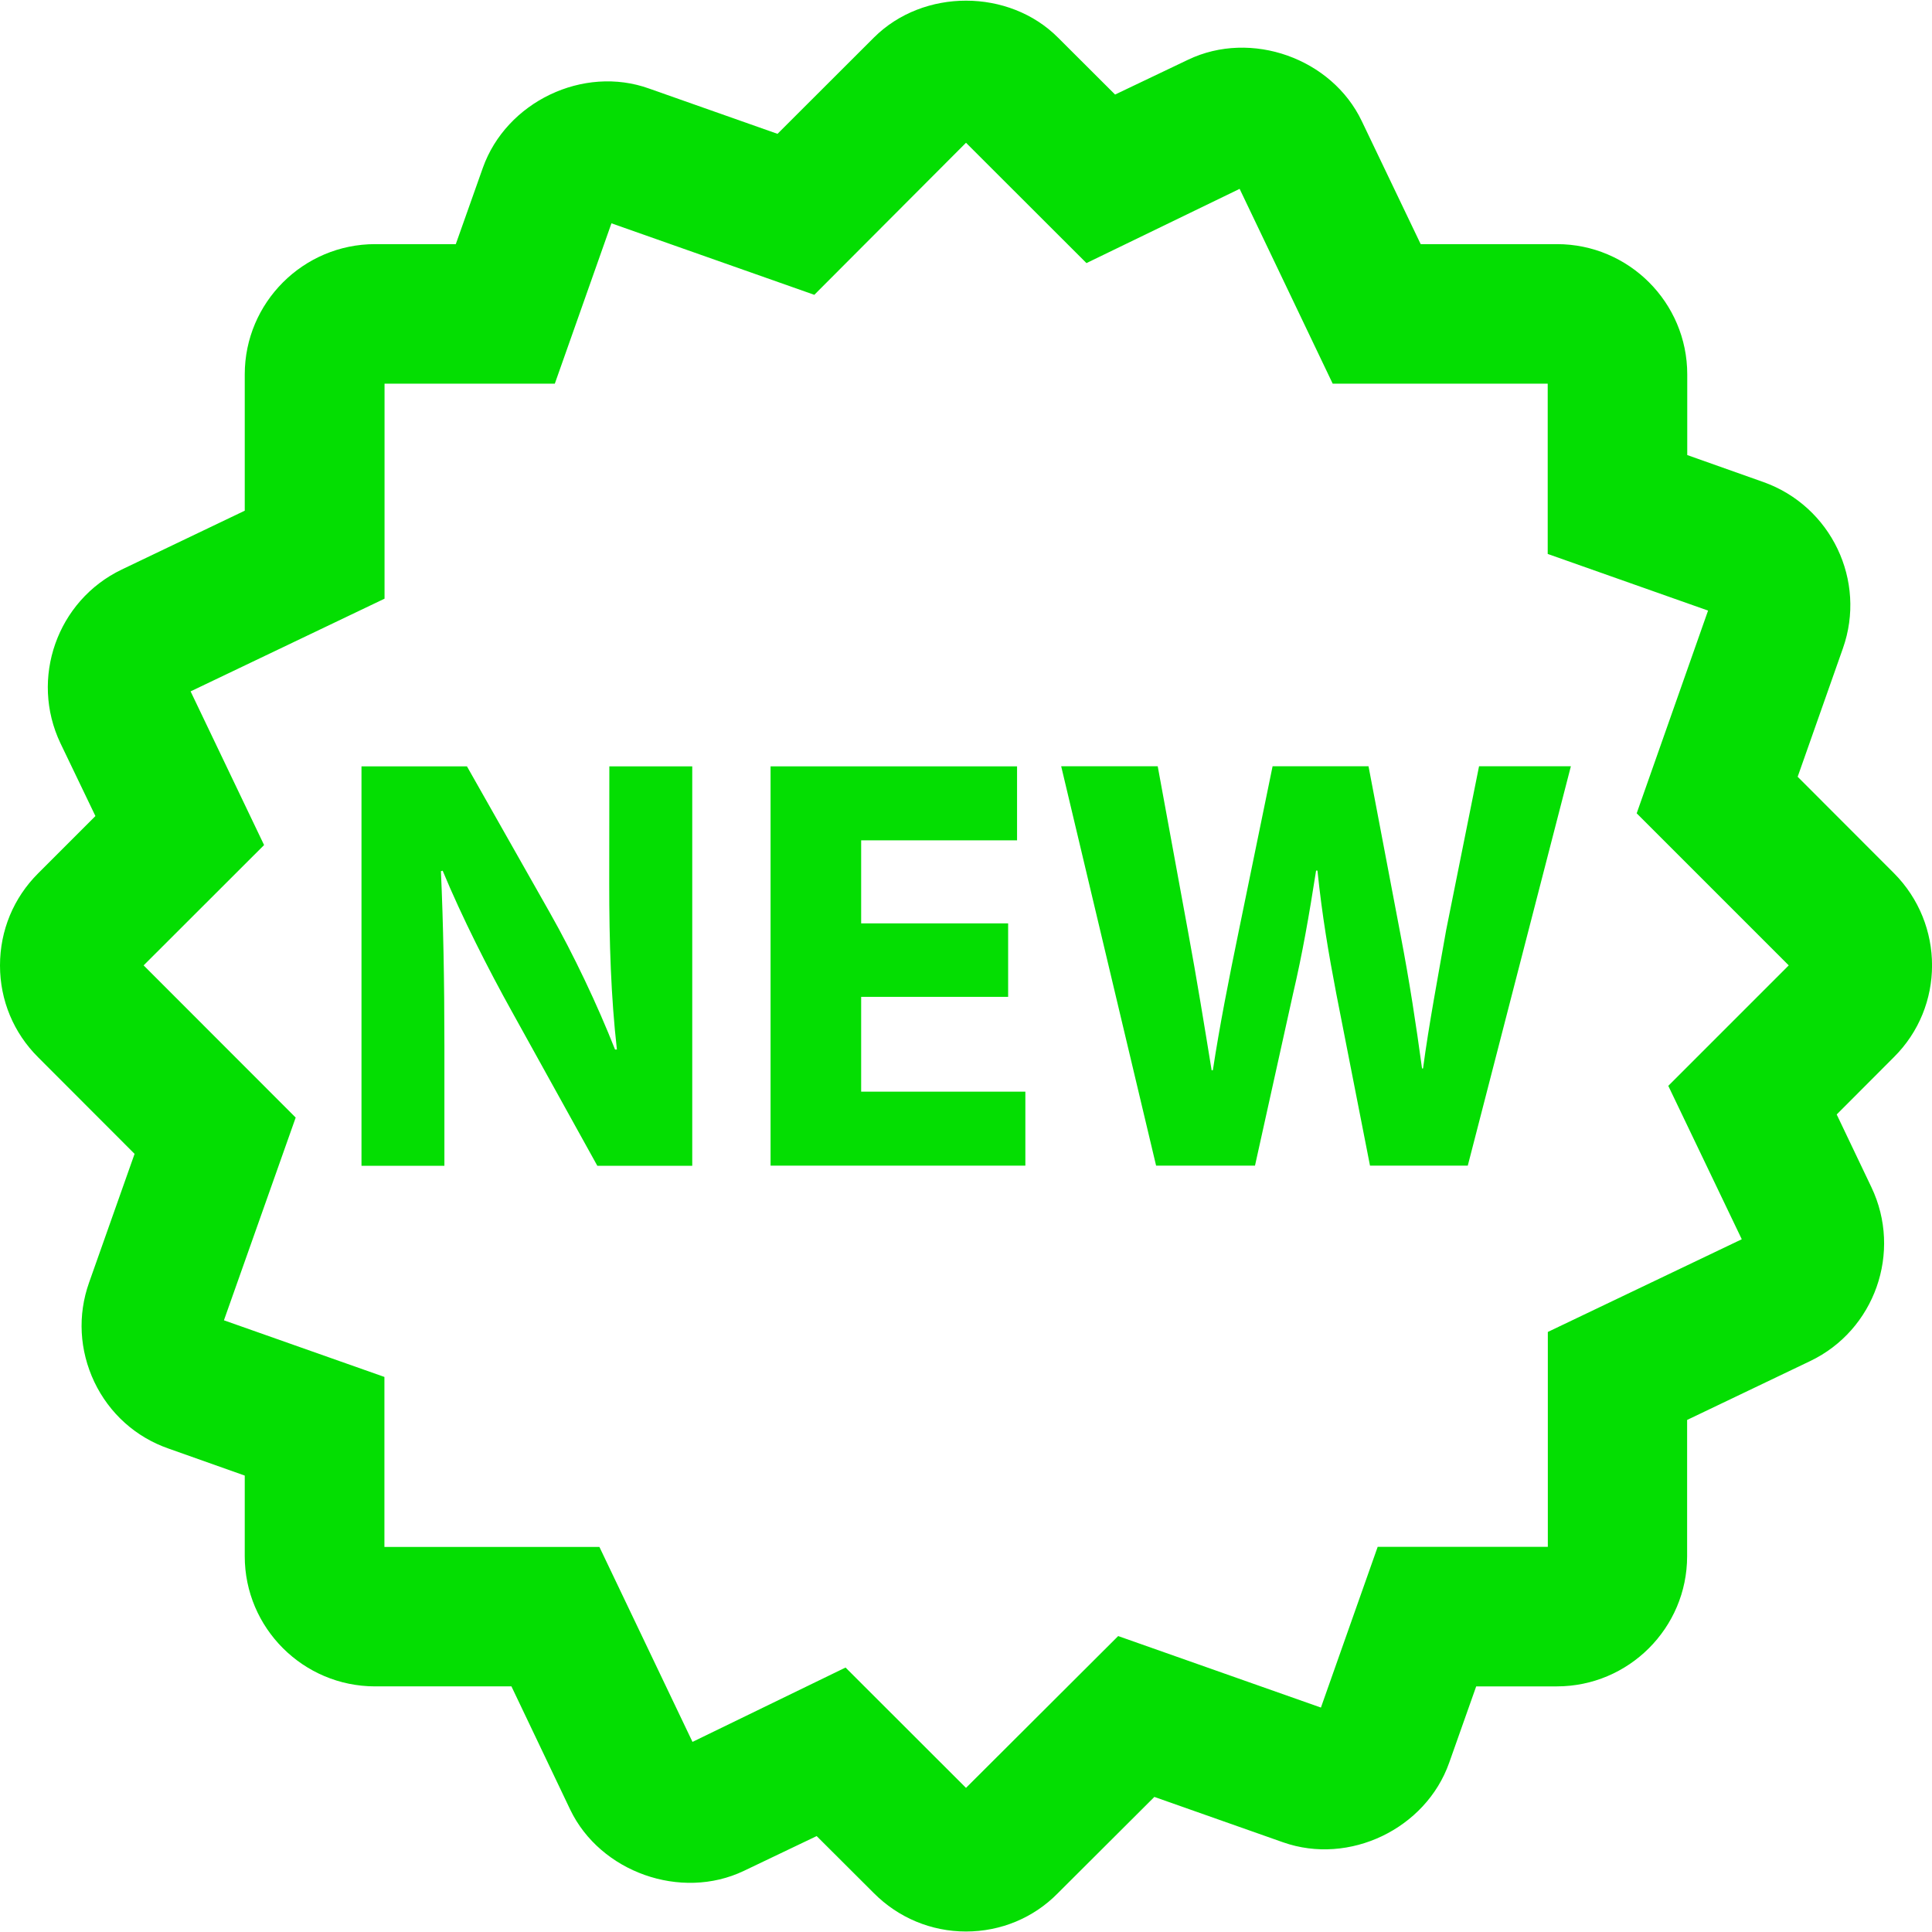
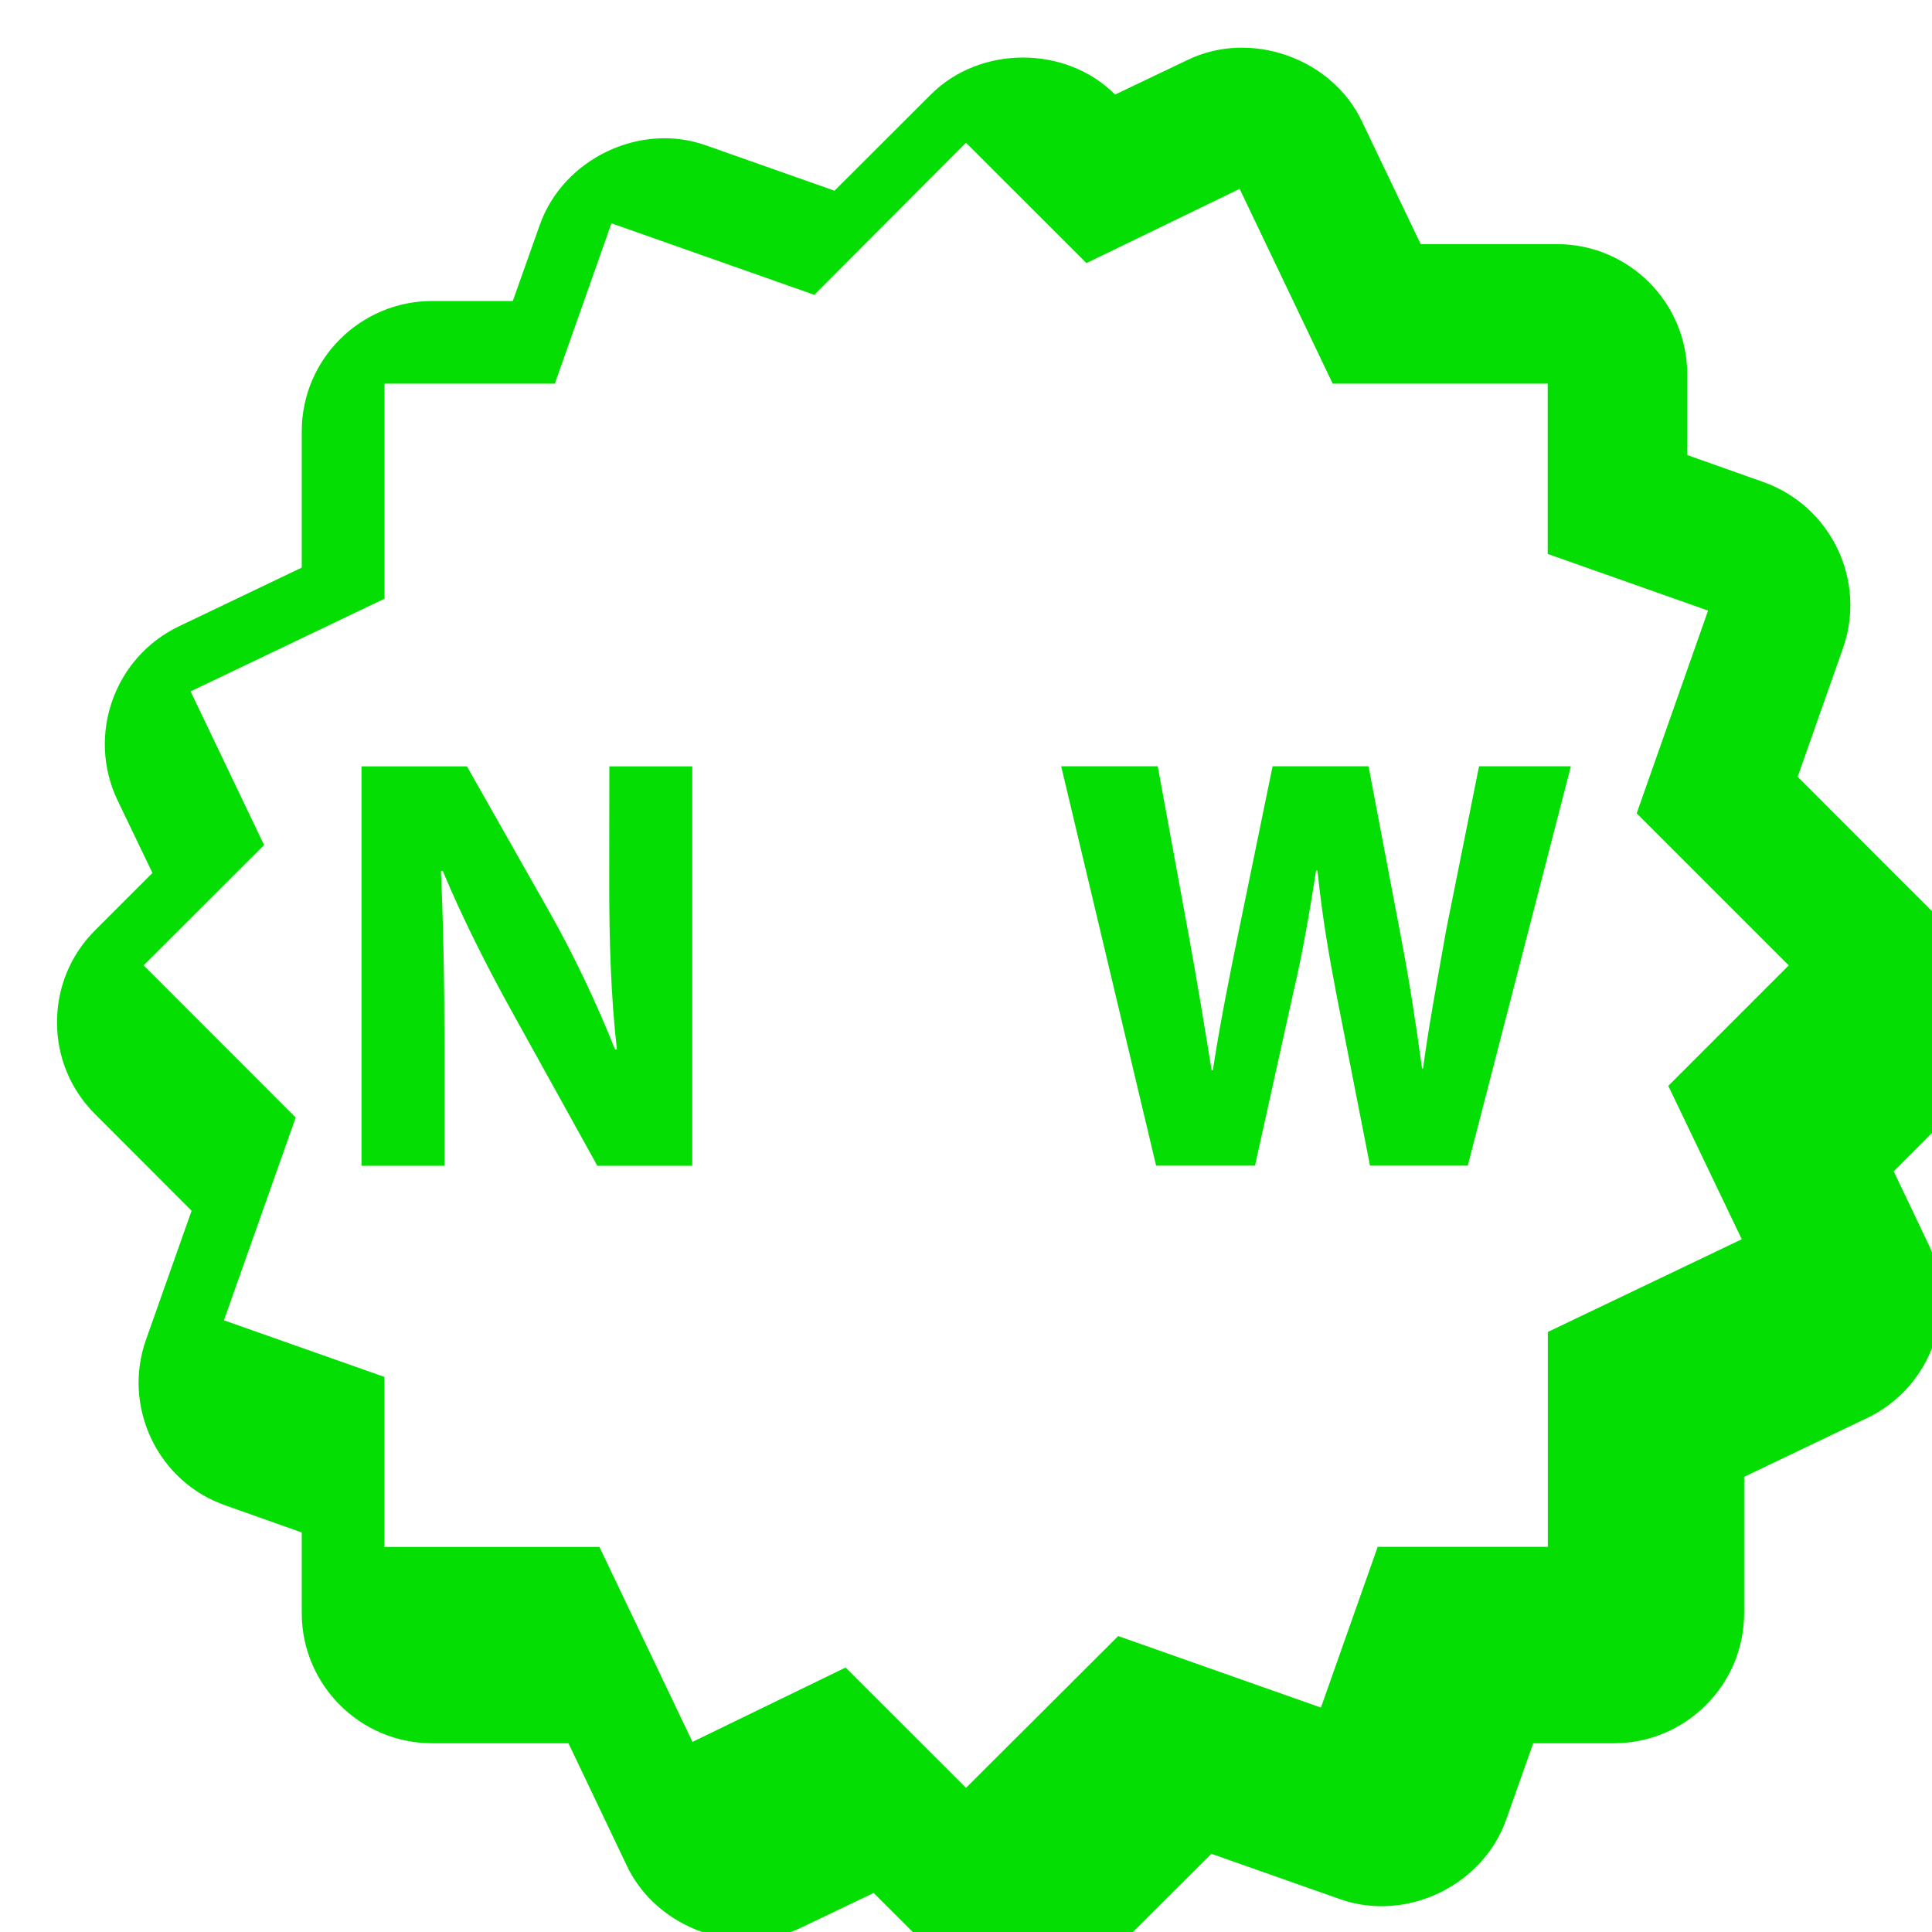
<svg xmlns="http://www.w3.org/2000/svg" width="15.59" height="15.59">
  <g>
    <title>background</title>
    <rect fill="none" id="canvas_background" height="402" width="582" y="-1" x="-1" />
  </g>
  <g>
    <title>Layer 1</title>
    <g id="svg_1">
      <g id="svg_2">
-         <path id="svg_3" fill="#04de02" d="m15.283,7.046l-0.777,-0.778l0.365,-1.036c0.193,-0.545 -0.094,-1.147 -0.641,-1.342l-0.615,-0.218l0,-0.651c0,-0.58 -0.472,-1.051 -1.051,-1.051l-1.1,0l-0.475,-0.992c-0.241,-0.507 -0.893,-0.74 -1.402,-0.496l-0.589,0.281l-0.46,-0.459c-0.395,-0.397 -1.087,-0.399 -1.486,-0.001l-0.778,0.777l-1.035,-0.365c-0.532,-0.192 -1.154,0.107 -1.343,0.64l-0.218,0.615l-0.651,0c-0.58,0 -1.052,0.472 -1.052,1.051l0,1.1l-0.993,0.475c-0.521,0.25 -0.743,0.879 -0.494,1.402l0.282,0.587l-0.461,0.461c-0.2,0.199 -0.309,0.463 -0.309,0.745c0,0.281 0.11,0.544 0.308,0.741l0.778,0.779l-0.367,1.038c-0.094,0.264 -0.078,0.548 0.042,0.802c0.121,0.254 0.334,0.446 0.599,0.538l0.615,0.218l0,0.651c0,0.579 0.472,1.05 1.052,1.05l1.1,0l0.474,0.994c0.242,0.505 0.894,0.737 1.401,0.495l0.588,-0.281l0.461,0.46c0.198,0.199 0.463,0.31 0.744,0.31s0.546,-0.11 0.741,-0.309l0.779,-0.777l1.038,0.366c0.535,0.189 1.153,-0.109 1.341,-0.642l0.218,-0.616l0.651,0c0.579,0 1.051,-0.471 1.051,-1.05l0,-1.1l0.993,-0.475c0.521,-0.249 0.744,-0.879 0.494,-1.403l-0.28,-0.587l0.461,-0.462c0.411,-0.407 0.411,-1.073 0.001,-1.485zm-1.228,2.954l-1.565,0.748l0,1.734l-1.373,0l-0.458,1.297l-1.636,-0.577l-1.228,1.225l-0.972,-0.971l-1.235,0.6l-0.751,-1.573l-1.735,0l0,-1.372l-1.295,-0.457l0.579,-1.636l-1.227,-1.228l0.972,-0.971l-0.593,-1.24l1.565,-0.748l0,-1.735l1.374,0l0.457,-1.294l1.637,0.577l1.224,-1.227l0.972,0.971l1.236,-0.599l0.751,1.572l1.735,0l0,1.374l1.294,0.457l-0.576,1.636l1.227,1.227l-0.972,0.972l0.593,1.238z" />
+         <path id="svg_3" fill="#04de02" d="m15.283,7.046l-0.777,-0.778l0.365,-1.036c0.193,-0.545 -0.094,-1.147 -0.641,-1.342l-0.615,-0.218l0,-0.651c0,-0.58 -0.472,-1.051 -1.051,-1.051l-1.1,0l-0.475,-0.992c-0.241,-0.507 -0.893,-0.74 -1.402,-0.496l-0.589,0.281c-0.395,-0.397 -1.087,-0.399 -1.486,-0.001l-0.778,0.777l-1.035,-0.365c-0.532,-0.192 -1.154,0.107 -1.343,0.64l-0.218,0.615l-0.651,0c-0.58,0 -1.052,0.472 -1.052,1.051l0,1.1l-0.993,0.475c-0.521,0.25 -0.743,0.879 -0.494,1.402l0.282,0.587l-0.461,0.461c-0.2,0.199 -0.309,0.463 -0.309,0.745c0,0.281 0.11,0.544 0.308,0.741l0.778,0.779l-0.367,1.038c-0.094,0.264 -0.078,0.548 0.042,0.802c0.121,0.254 0.334,0.446 0.599,0.538l0.615,0.218l0,0.651c0,0.579 0.472,1.05 1.052,1.05l1.1,0l0.474,0.994c0.242,0.505 0.894,0.737 1.401,0.495l0.588,-0.281l0.461,0.46c0.198,0.199 0.463,0.31 0.744,0.31s0.546,-0.11 0.741,-0.309l0.779,-0.777l1.038,0.366c0.535,0.189 1.153,-0.109 1.341,-0.642l0.218,-0.616l0.651,0c0.579,0 1.051,-0.471 1.051,-1.05l0,-1.1l0.993,-0.475c0.521,-0.249 0.744,-0.879 0.494,-1.403l-0.28,-0.587l0.461,-0.462c0.411,-0.407 0.411,-1.073 0.001,-1.485zm-1.228,2.954l-1.565,0.748l0,1.734l-1.373,0l-0.458,1.297l-1.636,-0.577l-1.228,1.225l-0.972,-0.971l-1.235,0.6l-0.751,-1.573l-1.735,0l0,-1.372l-1.295,-0.457l0.579,-1.636l-1.227,-1.228l0.972,-0.971l-0.593,-1.24l1.565,-0.748l0,-1.735l1.374,0l0.457,-1.294l1.637,0.577l1.224,-1.227l0.972,0.971l1.236,-0.599l0.751,1.572l1.735,0l0,1.374l1.294,0.457l-0.576,1.636l1.227,1.227l-0.972,0.972l0.593,1.238z" />
        <path id="svg_4" fill="#04de02" d="m4.916,7.126c0,0.482 0.014,0.918 0.062,1.343l-0.015,0c-0.143,-0.362 -0.334,-0.765 -0.526,-1.104l-0.669,-1.181l-0.851,0l0,3.223l0.669,0l0,-0.971c0,-0.526 -0.009,-0.98 -0.028,-1.406l0.014,-0.004c0.157,0.378 0.368,0.794 0.56,1.139l0.688,1.242l0.766,0l0,-3.223l-0.669,0l-0.001,0.942l0,0z" />
-         <polygon id="svg_5" fill="#04de02" points="6.949,8.044 8.135,8.044 8.135,7.451 6.949,7.451 6.949,6.781 8.207,6.781 8.207,6.184     6.218,6.184 6.218,9.406 8.274,9.406 8.274,8.809 6.949,8.809   " />
        <path id="svg_6" fill="#04de02" d="m11.67,7.503c-0.067,0.382 -0.139,0.76 -0.187,1.119l-0.008,0c-0.049,-0.358 -0.101,-0.702 -0.174,-1.081l-0.258,-1.358l-0.774,0l-0.271,1.32c-0.082,0.397 -0.158,0.784 -0.211,1.133l-0.01,0c-0.053,-0.326 -0.12,-0.74 -0.191,-1.123l-0.244,-1.33l-0.779,0l0.766,3.223l0.798,0l0.307,-1.387c0.076,-0.325 0.129,-0.63 0.186,-0.994l0.011,0c0.038,0.368 0.09,0.669 0.152,0.994l0.272,1.387l0.789,0l0.832,-3.223l-0.741,0l-0.265,1.32z" />
      </g>
    </g>
    <g id="svg_7" />
    <g id="svg_8" />
    <g id="svg_9" />
    <g id="svg_10" />
    <g id="svg_11" />
    <g id="svg_12" />
    <g id="svg_13" />
    <g id="svg_14" />
    <g id="svg_15" />
    <g id="svg_16" />
    <g id="svg_17" />
    <g id="svg_18" />
    <g id="svg_19" />
    <g id="svg_20" />
    <g id="svg_21" />
  </g>
</svg>